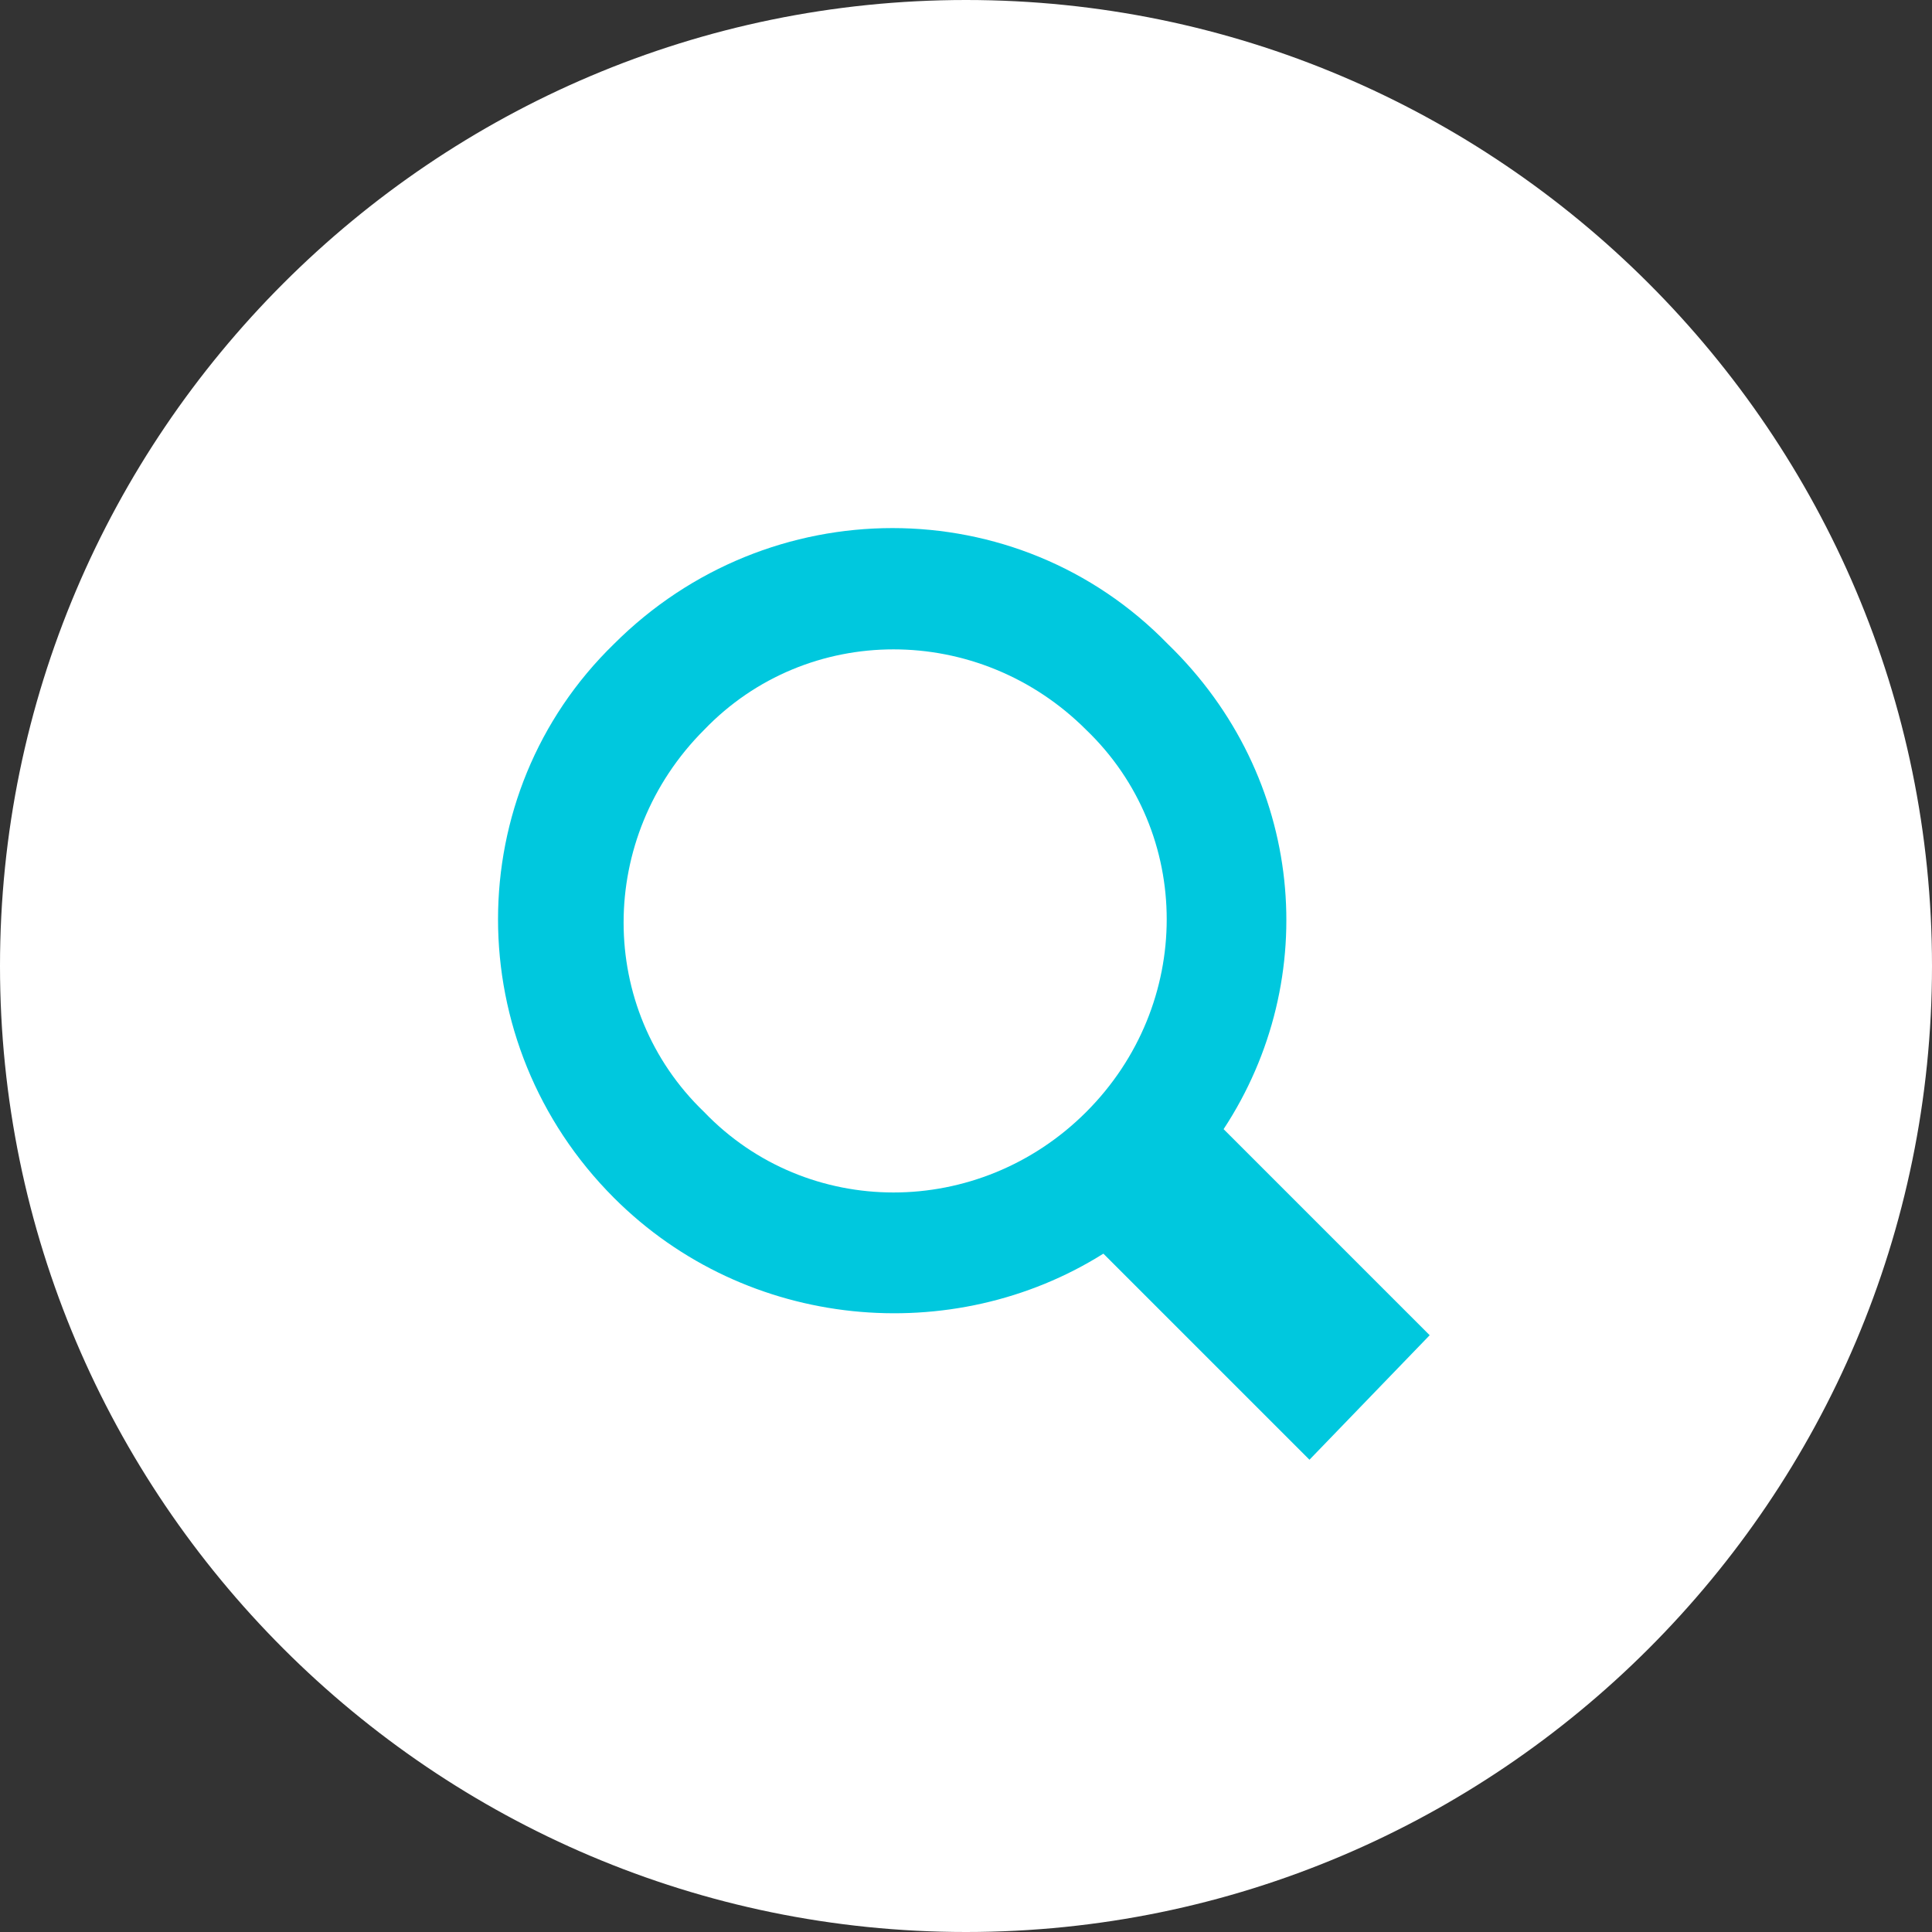
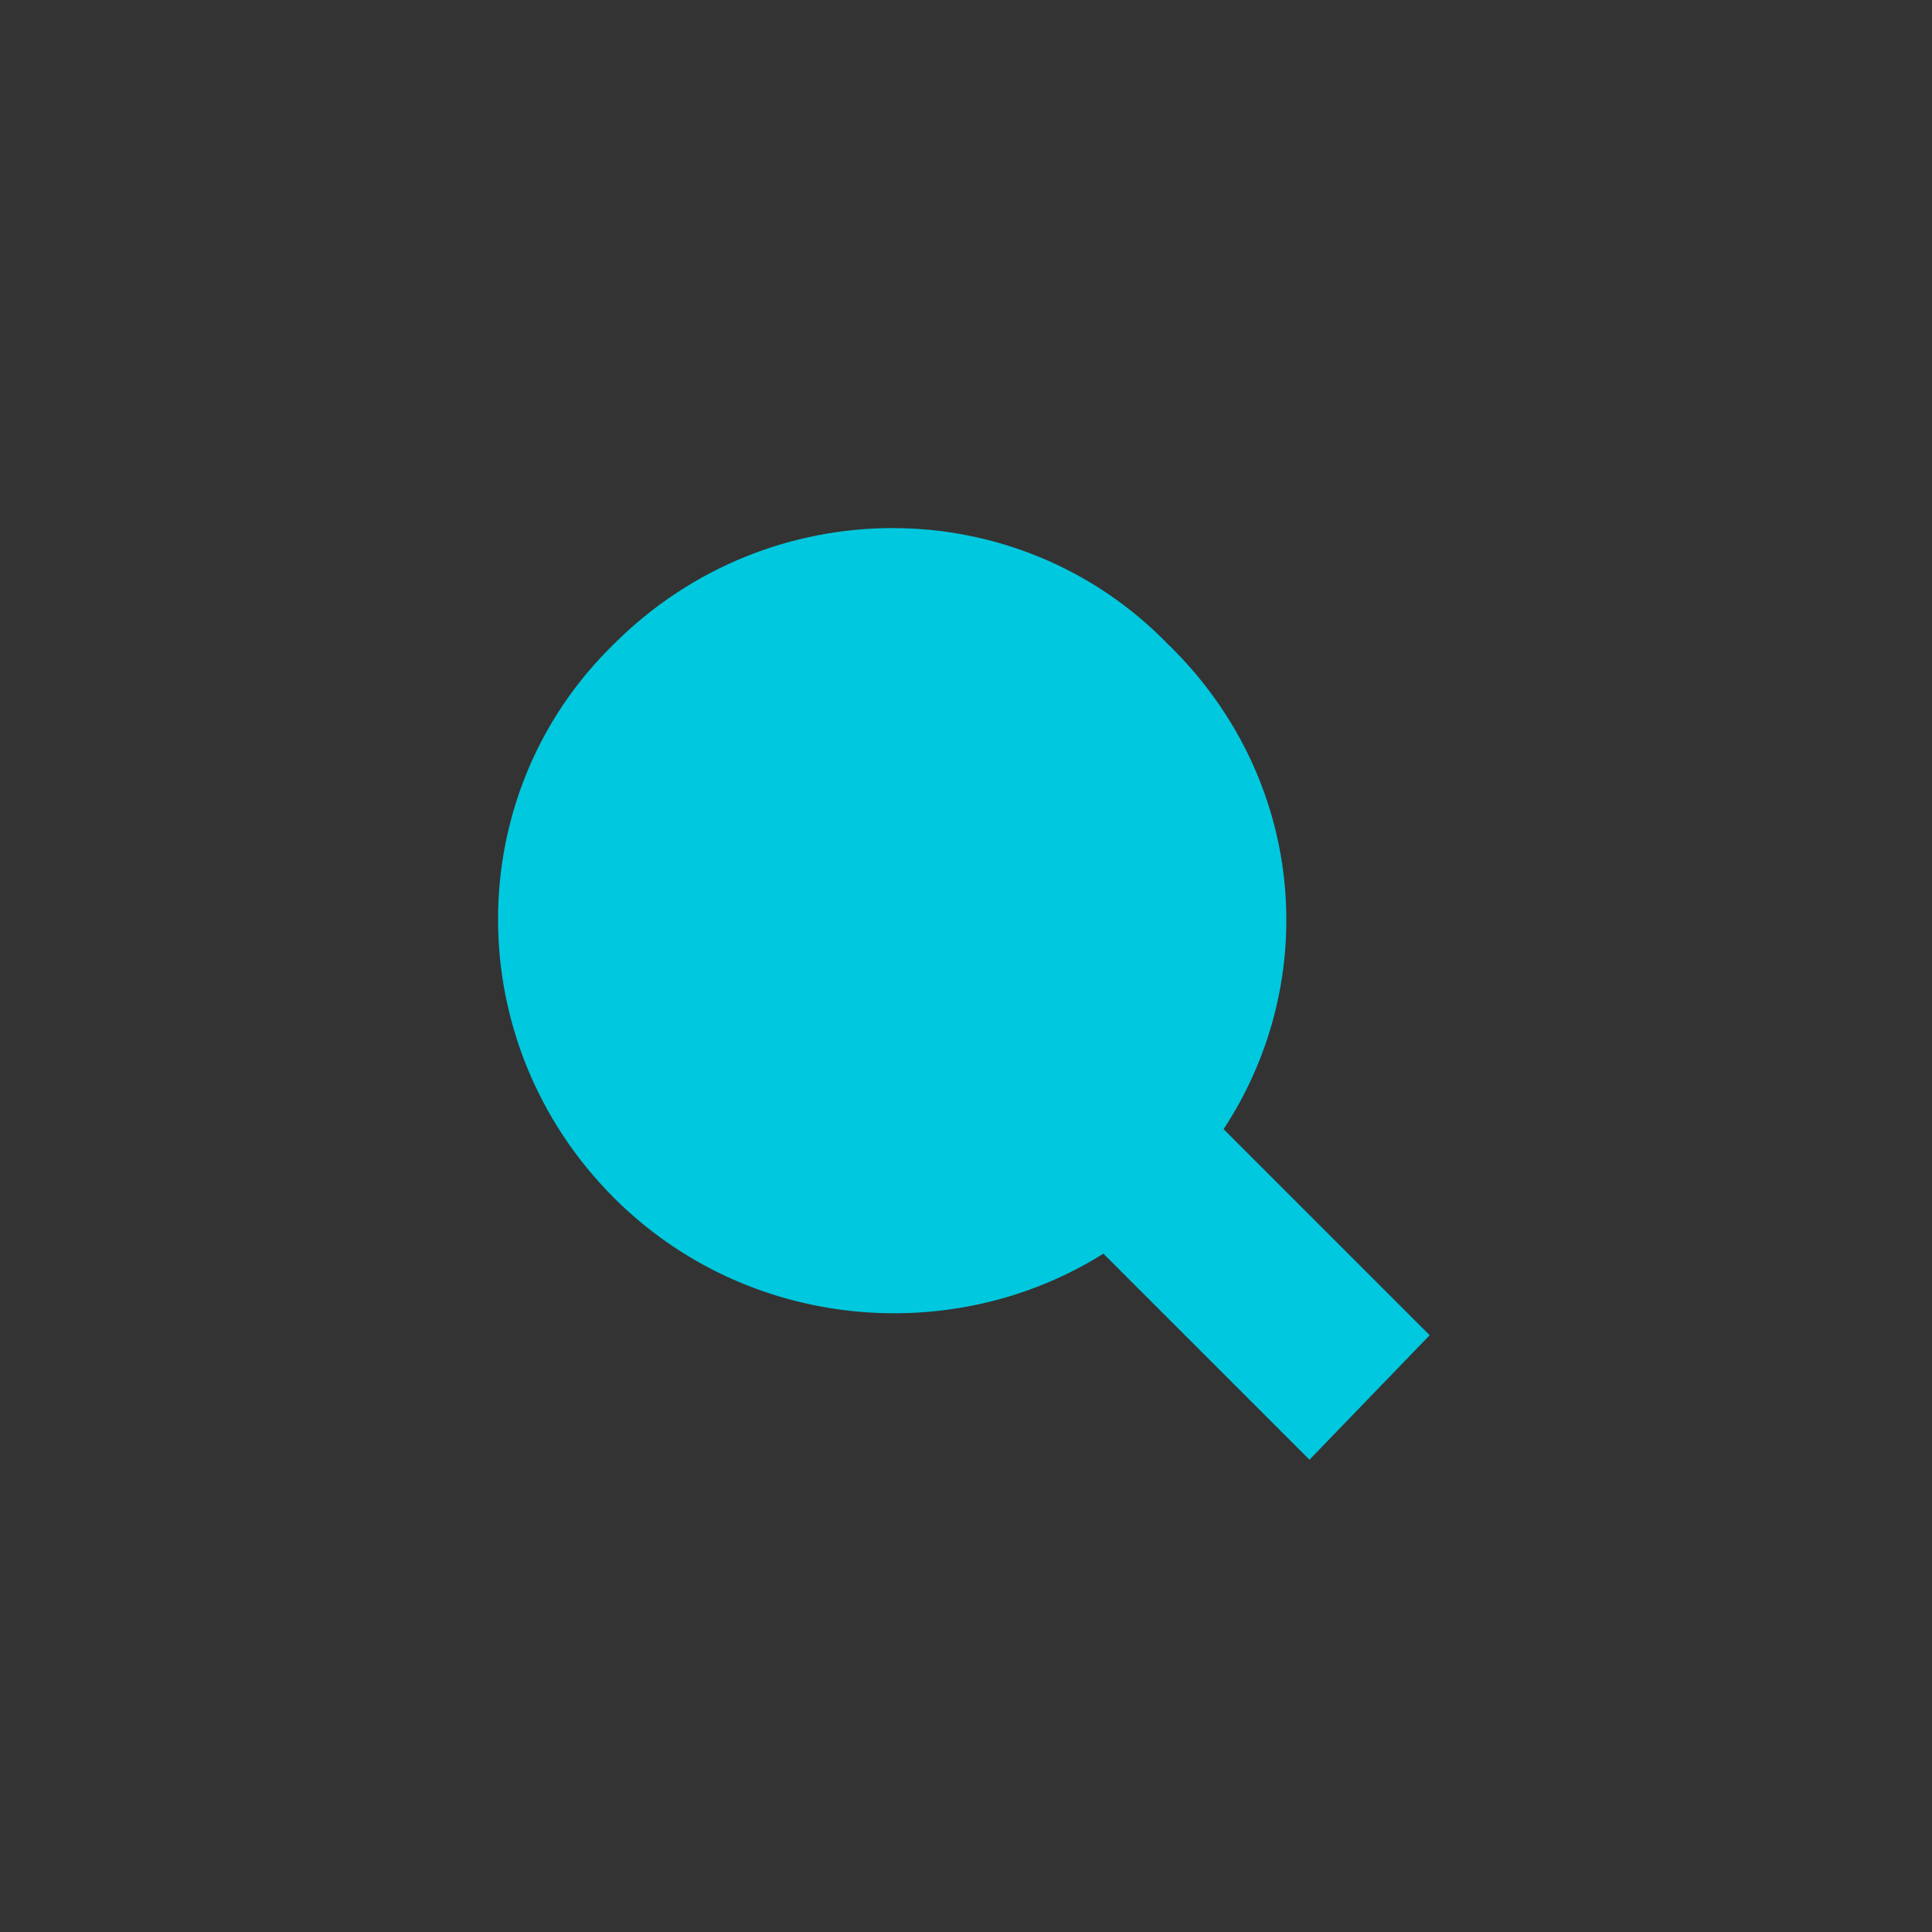
<svg xmlns="http://www.w3.org/2000/svg" version="1.1" id="Layer_1" x="0px" y="0px" width="45px" height="45px" viewBox="0 0 45 45" style="enable-background:new 0 0 45 45;" xml:space="preserve">
  <rect x="0" y="0" width="45" height="45" fill="#333333" stroke="none" />
  <style type="text/css">
	.st1{fill:#FFFFFF;}
	.st2{fill:#00C8DE;}
	.st3{fill:#FFFFFF;}
</style>
  <g>
-     <path class="st1" d="M22.5,45C34.9,45,45,34.9,45,22.5S34.9,0,22.5,0S0,10.1,0,22.5S10.1,45,22.5,45   M41.5,22.6c0-10.5-8.5-19-19-19s-19,8.5-19,19s8.5,19,19,19S41.5,33.1,41.5,22.6" />
    <path class="st2" d="M28.5,26.3l4.8,4.8L30.5,34   l-4.8-4.8c-3.5,2.2-8.3,1.8-11.4-1.3c-3.6-3.6-3.6-9.4,0-12.9c3.6-3.6,9.4-3.6,12.9,0C30.4,18.1,30.8,22.8,28.5,26.3" />
-     <path class="st3" d="M25.3,25.9   c2.5-2.5,2.5-6.5,0-8.9c-2.5-2.5-6.5-2.5-8.9,0c-2.5,2.5-2.5,6.5,0,8.9C18.8,28.4,22.8,28.4,25.3,25.9" />
  </g>
</svg>